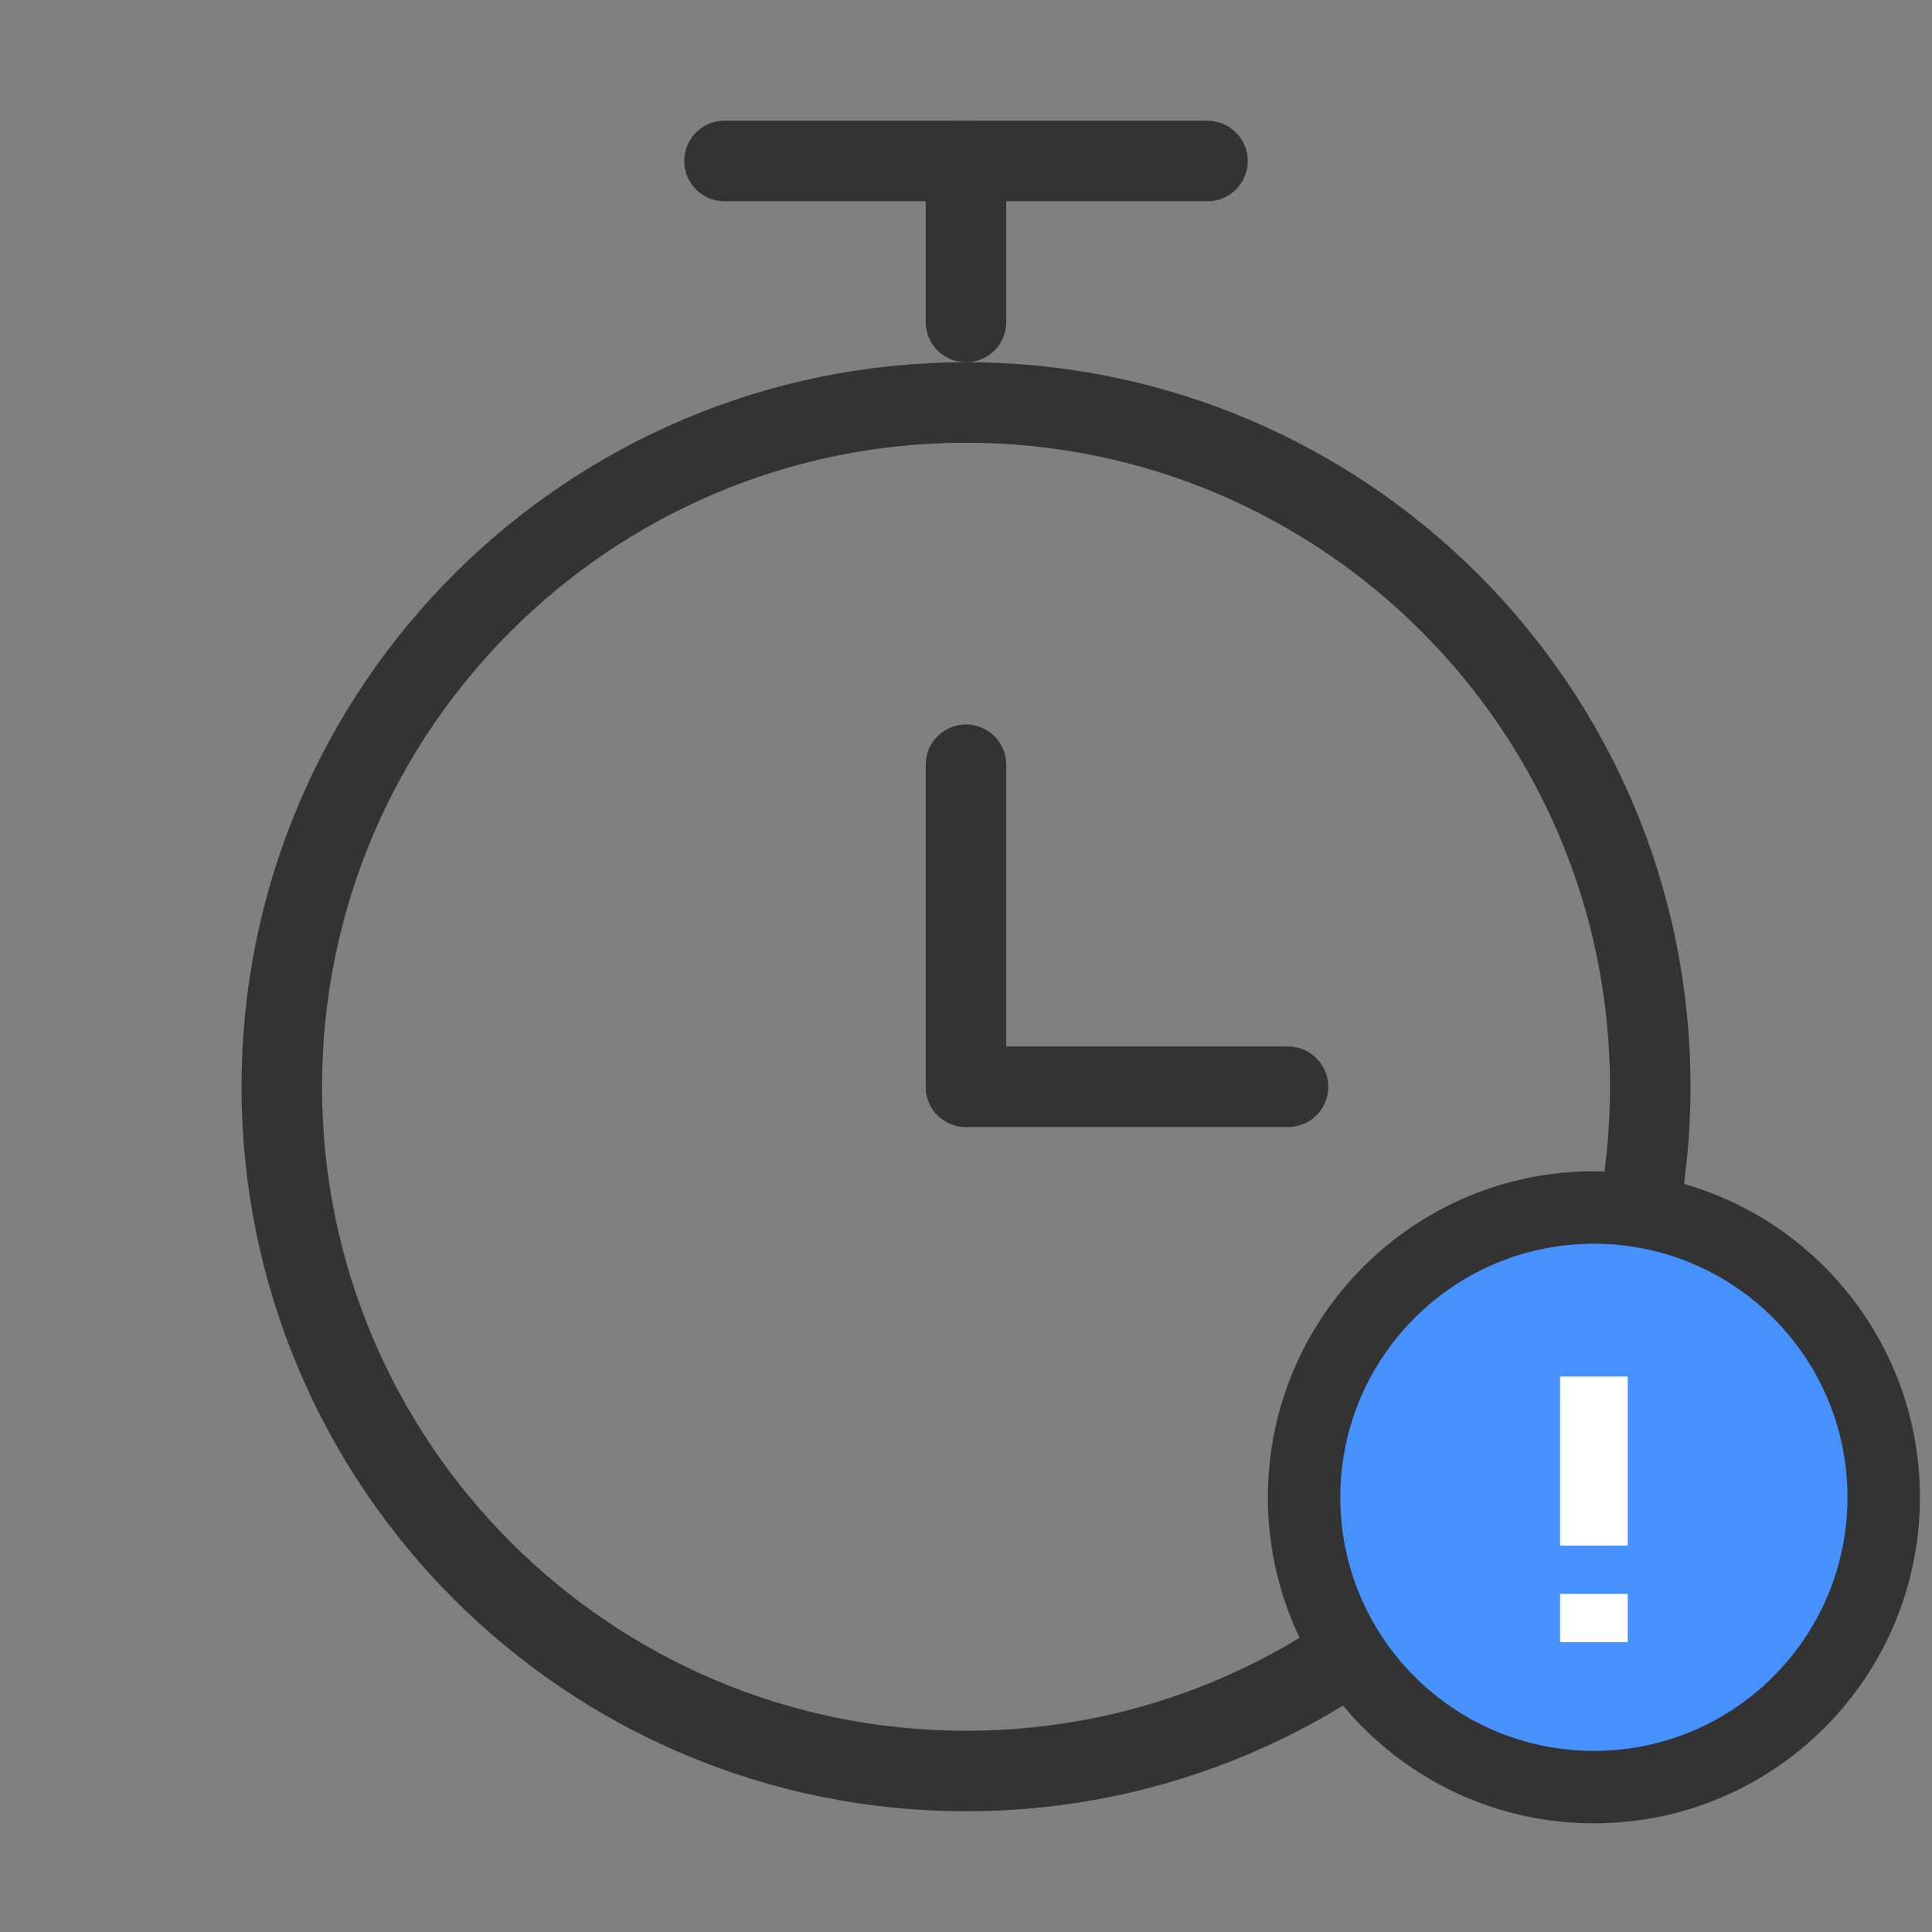
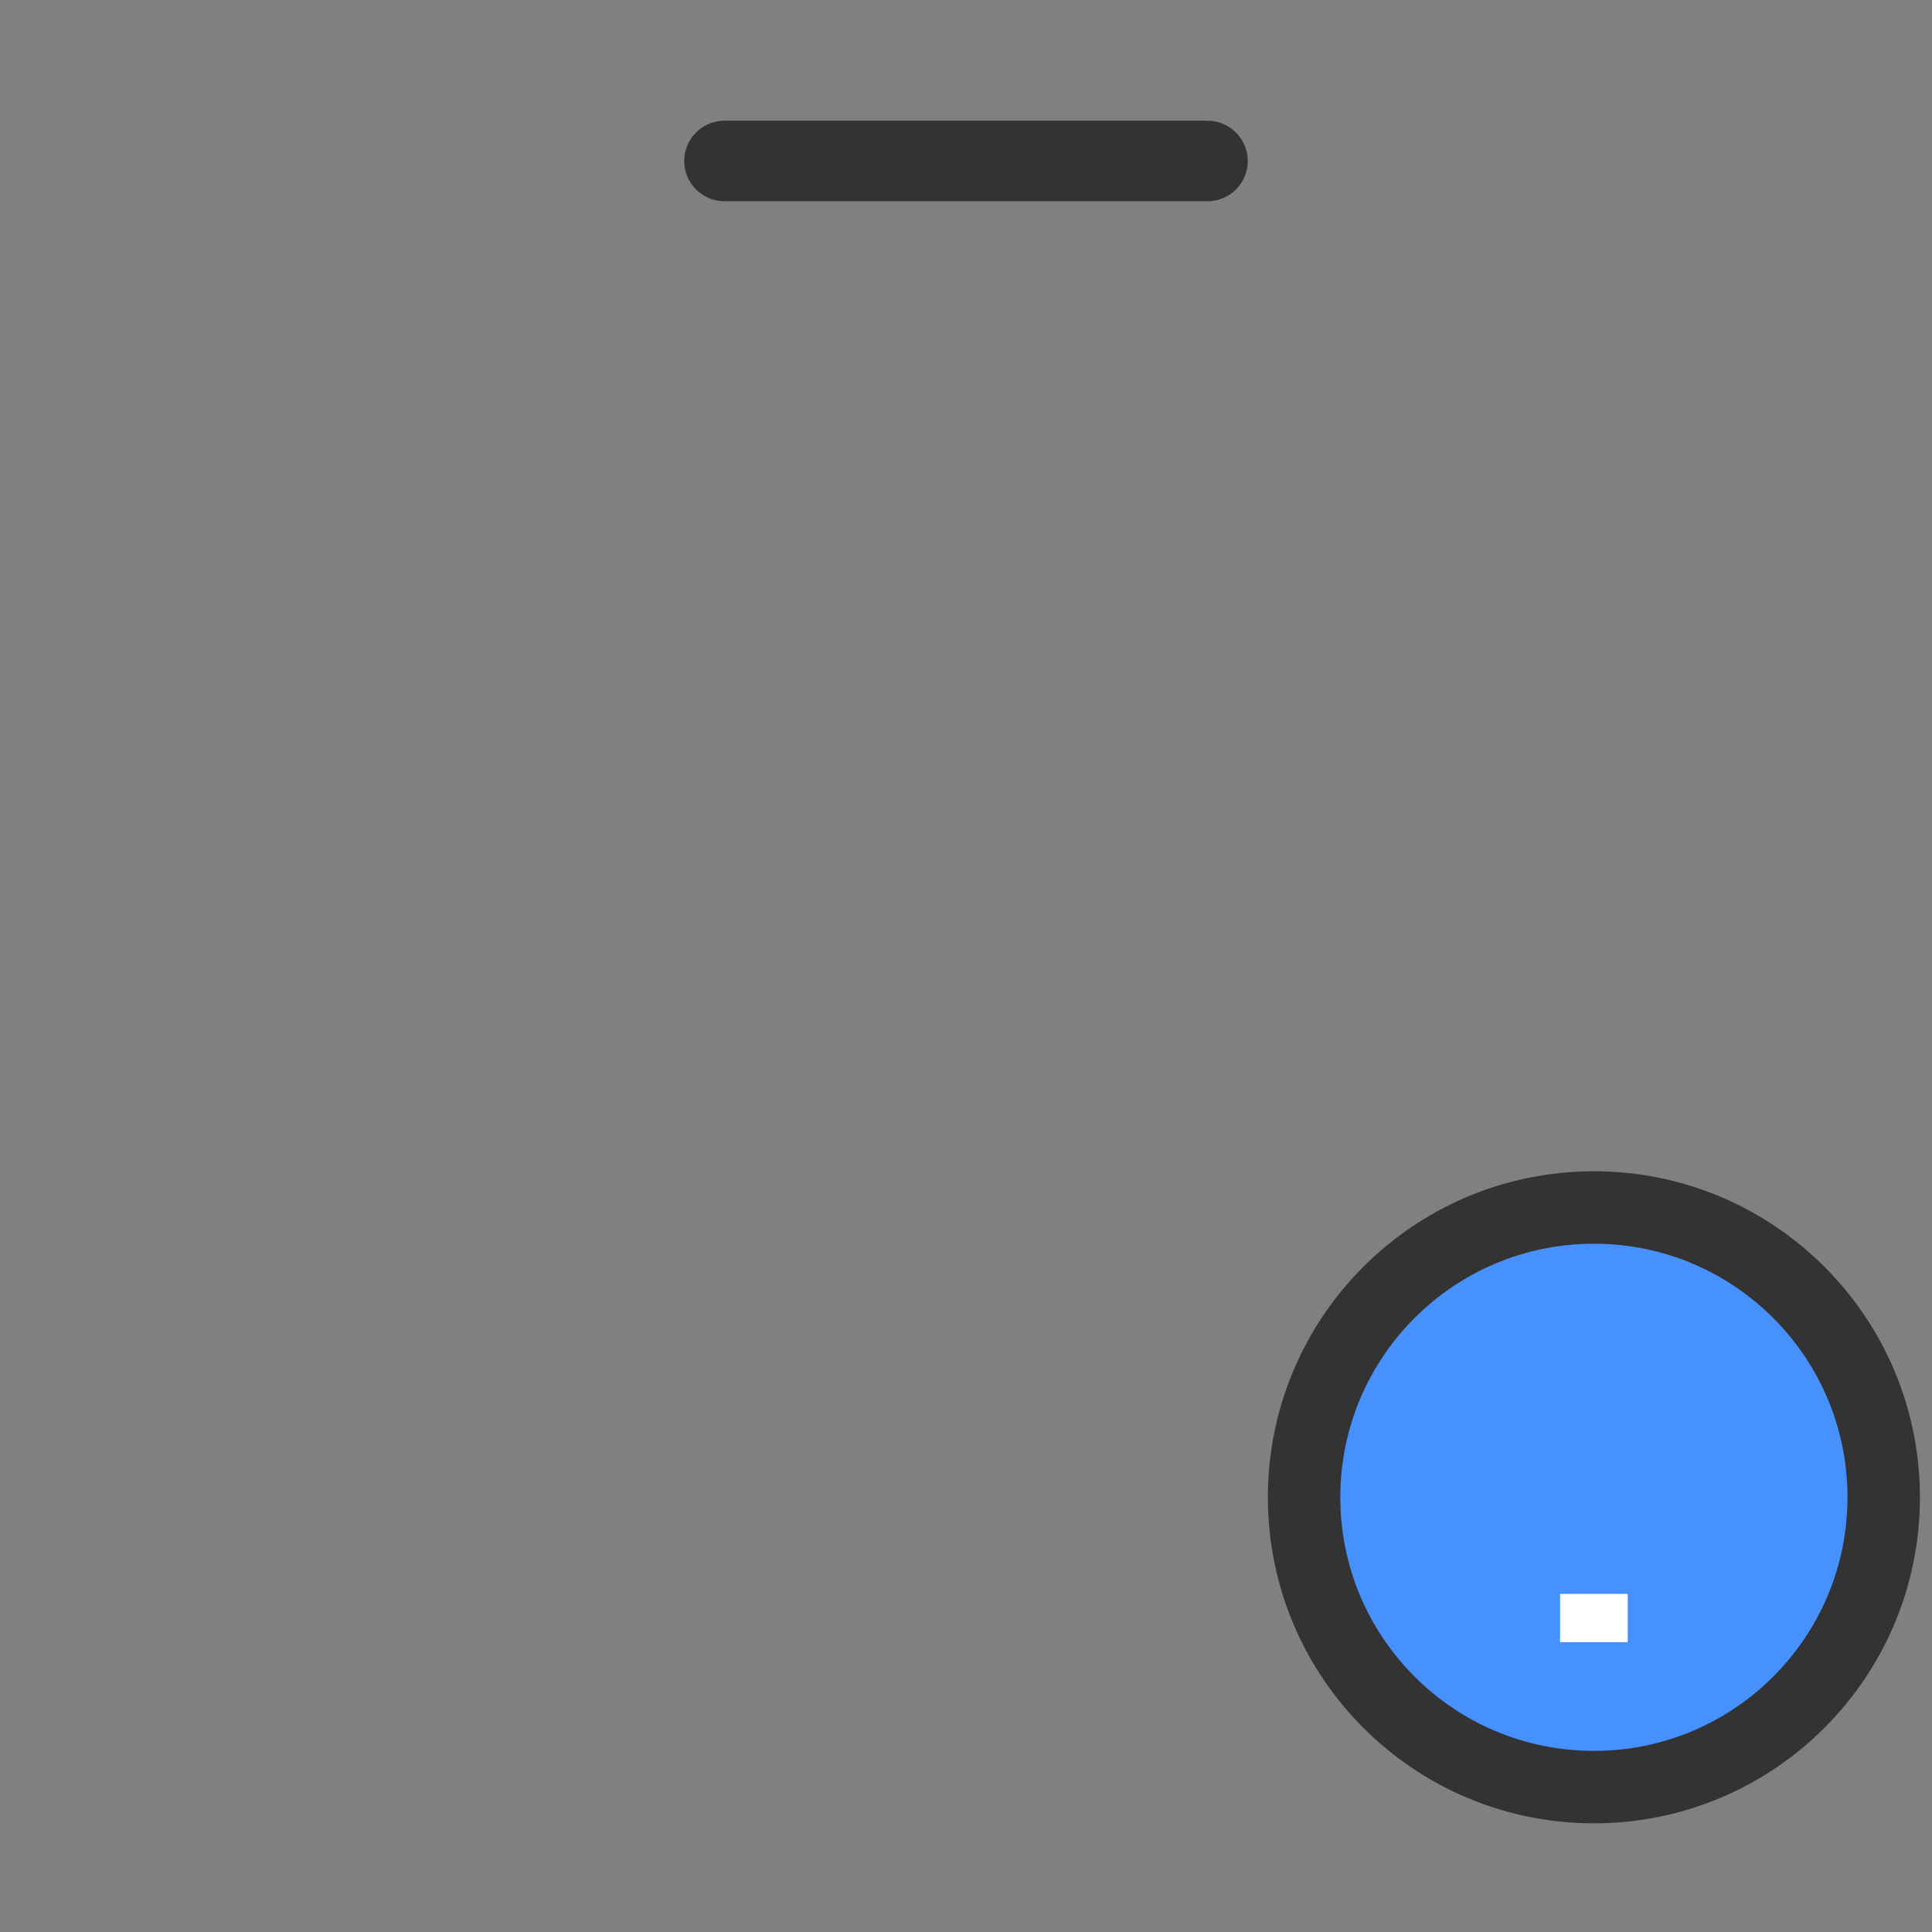
<svg xmlns="http://www.w3.org/2000/svg" width="40" height="40" viewBox="0 0 40 40" fill="none">
  <rect x="0" y="0" width="40" height="40" fill="#808080" stroke="none" />
-   <path d="M20.001 36.667C27.825 36.667 34.167 30.324 34.167 22.5C34.167 14.676 27.825 8.333 20.001 8.333C12.177 8.333 5.834 14.676 5.834 22.5C5.834 30.324 12.177 36.667 20.001 36.667Z" stroke="#333333" stroke-width="1.667" stroke-linejoin="round" />
  <path d="M33 37C36.314 37 39 34.314 39 31C39 27.686 36.314 25 33 25C29.686 25 27 27.686 27 31C27 34.314 29.686 37 33 37Z" fill="#4791FF" stroke="#333333" stroke-width="1.5" stroke-linejoin="round" />
-   <path d="M33 28.5V32" stroke="white" stroke-width="1.4" />
  <path d="M33 33V34" stroke="white" stroke-width="1.4" />
  <path d="M15 3.333H25" stroke="#333333" stroke-width="1.667" stroke-linecap="round" stroke-linejoin="round" />
-   <path d="M20 15.833V22.5" stroke="#333333" stroke-width="1.667" stroke-linecap="round" stroke-linejoin="round" />
-   <path d="M26.667 22.5H20" stroke="#333333" stroke-width="1.667" stroke-linecap="round" stroke-linejoin="round" />
-   <path d="M20 3.333V6.667" stroke="#333333" stroke-width="1.667" stroke-linecap="round" stroke-linejoin="round" />
</svg>